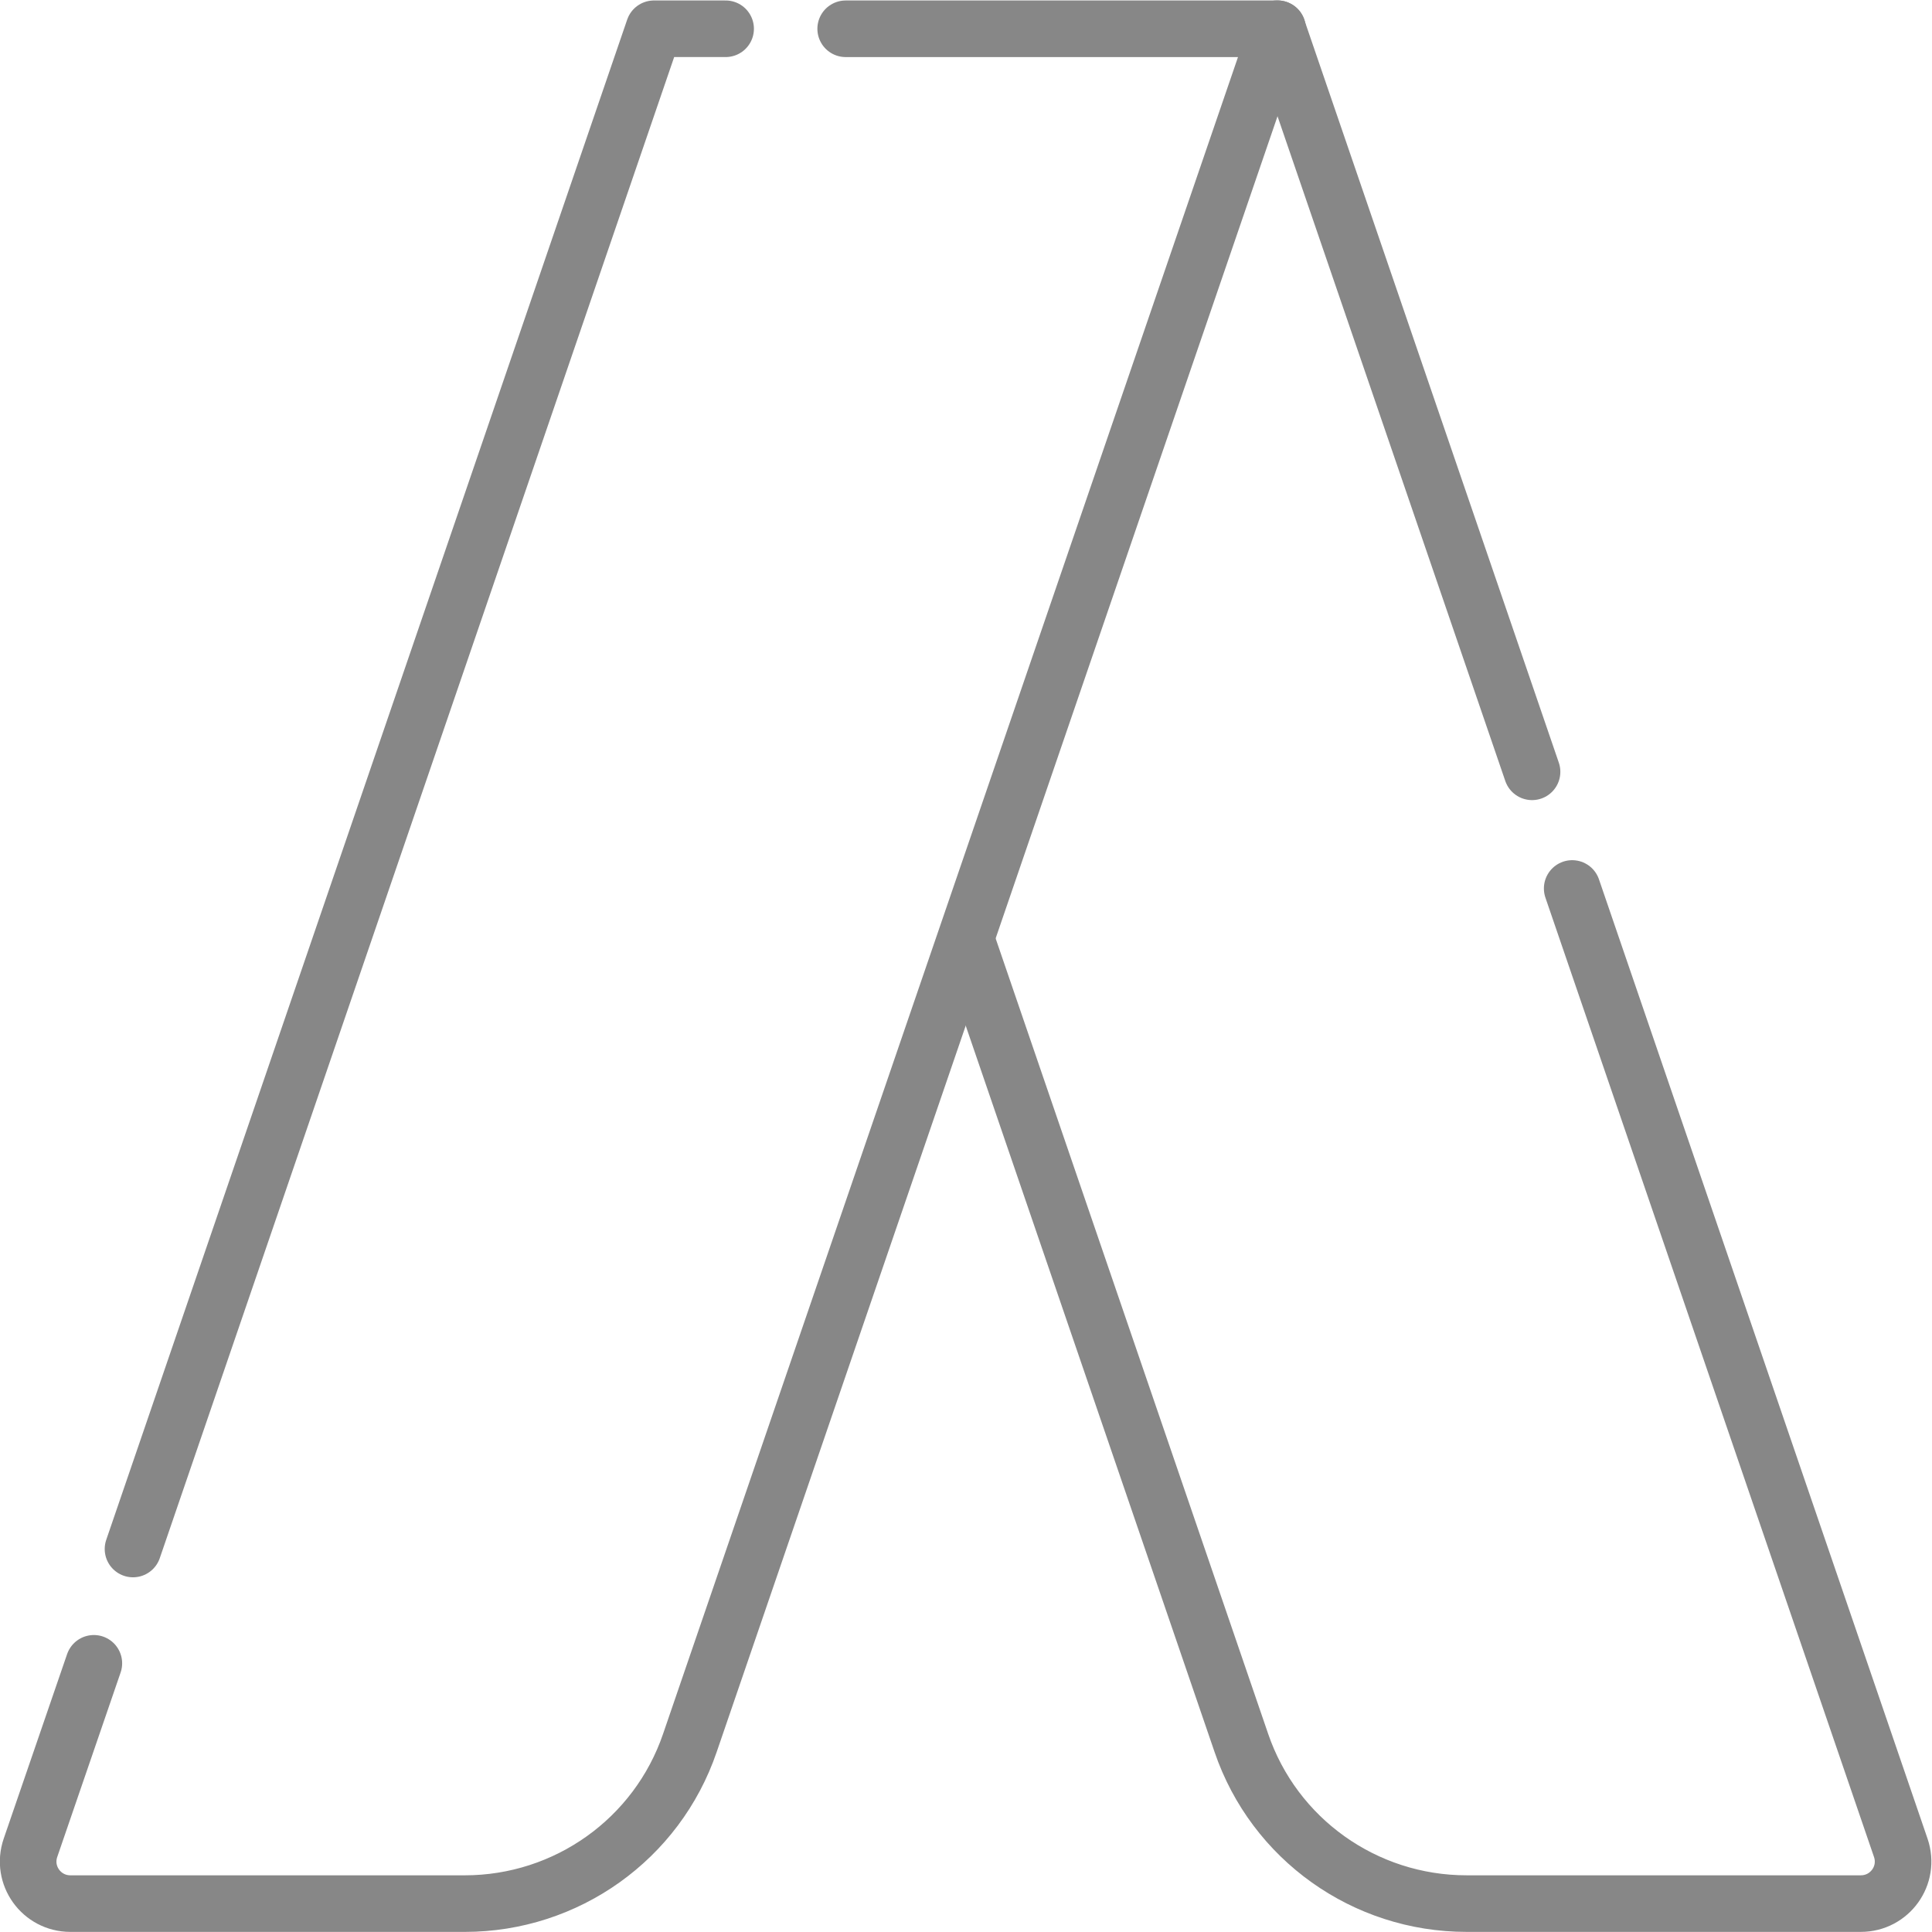
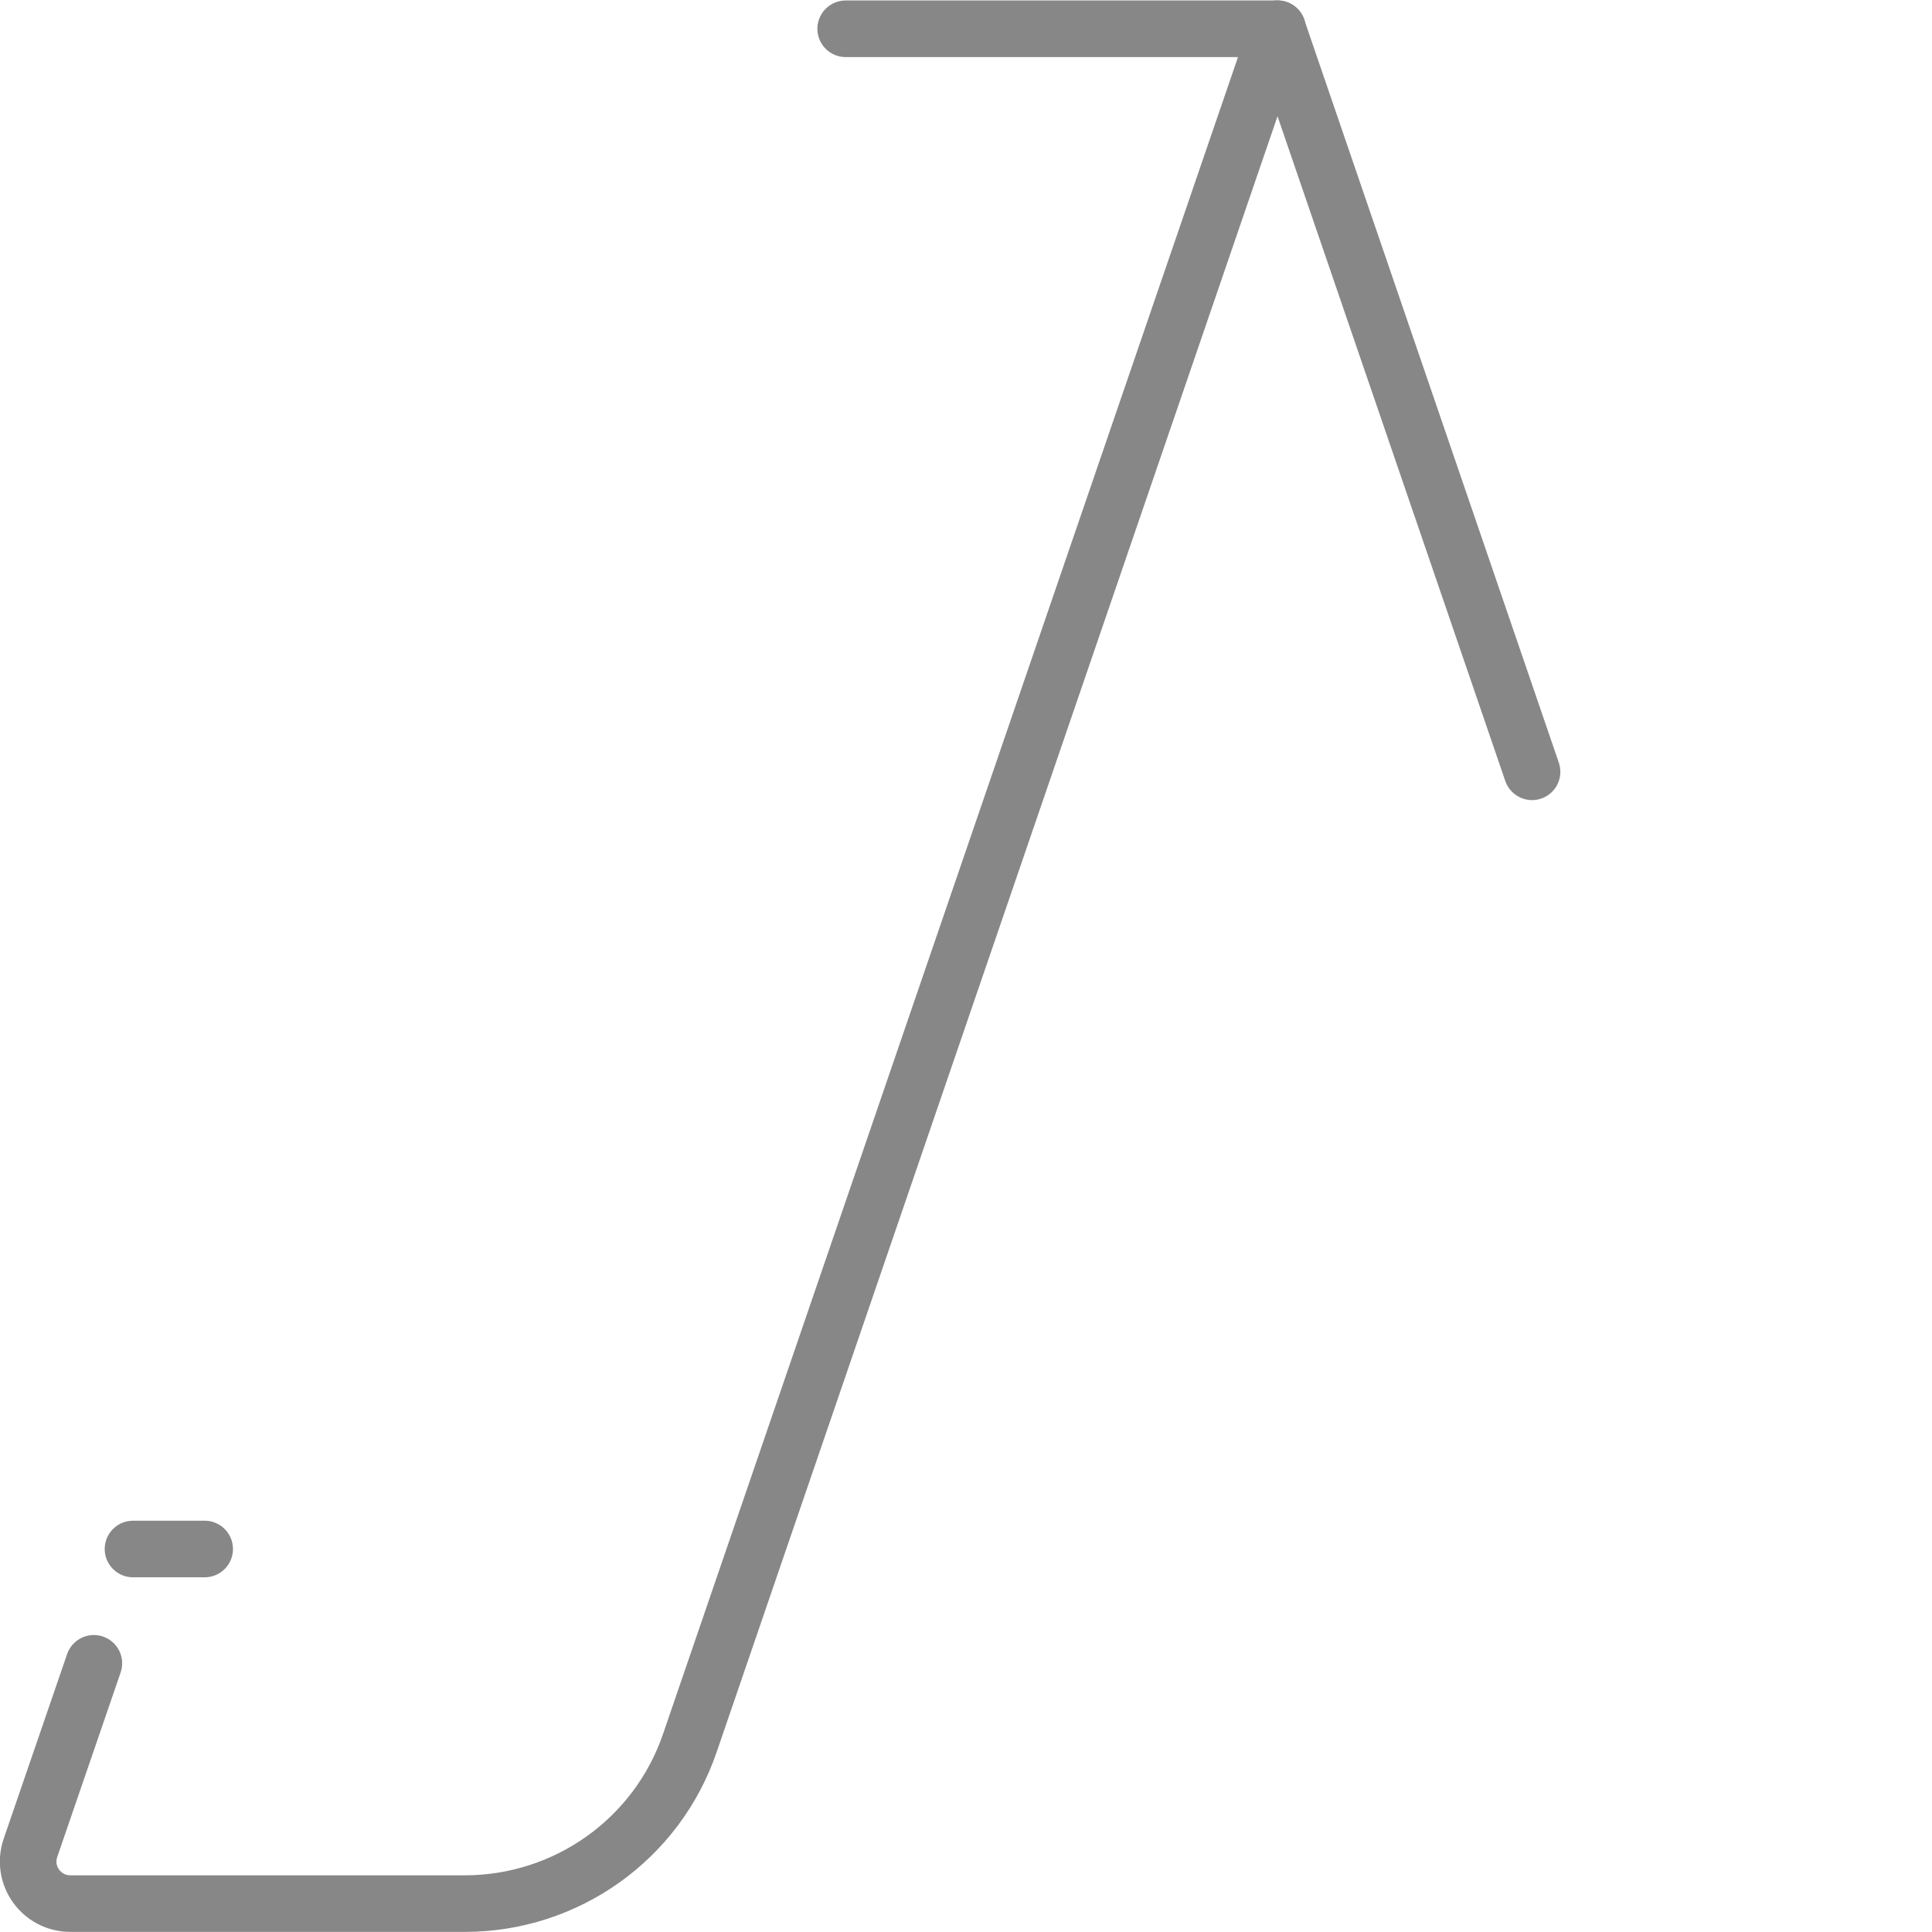
<svg xmlns="http://www.w3.org/2000/svg" xmlns:xlink="http://www.w3.org/1999/xlink" version="1.1" id="svg429" x="0px" y="0px" viewBox="0 0 682.7 682.7" style="enable-background:new 0 0 682.7 682.7;" xml:space="preserve">
  <style type="text/css">
	.st0{clip-path:url(#SVGID_00000137812081479022928060000011036967304748105117_);}
	.st1{fill:none;stroke:#878787;stroke-width:15;stroke-linecap:round;stroke-linejoin:round;stroke-miterlimit:13.333;}
</style>
  <g id="g435" transform="matrix(1.333,0,0,-1.333,0,682.667)">
    <g id="g437">
      <g>
        <defs>
          <rect id="SVGID_1_" x="-85.3" y="-85.3" width="682.7" height="682.7" />
        </defs>
        <clipPath id="SVGID_00000137817328958650900580000017432349479974862775_">
          <use xlink:href="#SVGID_1_" style="overflow:visible;" />
        </clipPath>
        <g id="g439" style="clip-path:url(#SVGID_00000137817328958650900580000017432349479974862775_);">
          <g id="g445" transform="translate(406.131,307.529)">
            <path id="path447" class="st1" d="M0,0l-67.5,197" />
          </g>
          <g id="g449" transform="translate(256.47,262.004)">
-             <path id="path451" class="st1" d="M0,0l72.6-211.9c8.7-25.5,32.7-42.6,59.7-42.6h104.5c7.7,0,13.1,7.5,10.6,14.8L160.3,14.6" />
-           </g>
+             </g>
          <g id="g453" transform="translate(35.257,101.503)">
-             <path id="path455" class="st1" d="M0,0l138.1,403h19" />
+             <path id="path455" class="st1" d="M0,0h19" />
          </g>
          <g id="g457" transform="translate(224.18,504.5)">
            <path id="path459" class="st1" d="M0,0h114.5L-41.3-454.4C-50-479.9-74-497-101-497h-104.5c-7.7,0-13.1,7.5-10.6,14.8       l16.8,48.9" />
          </g>
        </g>
      </g>
    </g>
  </g>
</svg>